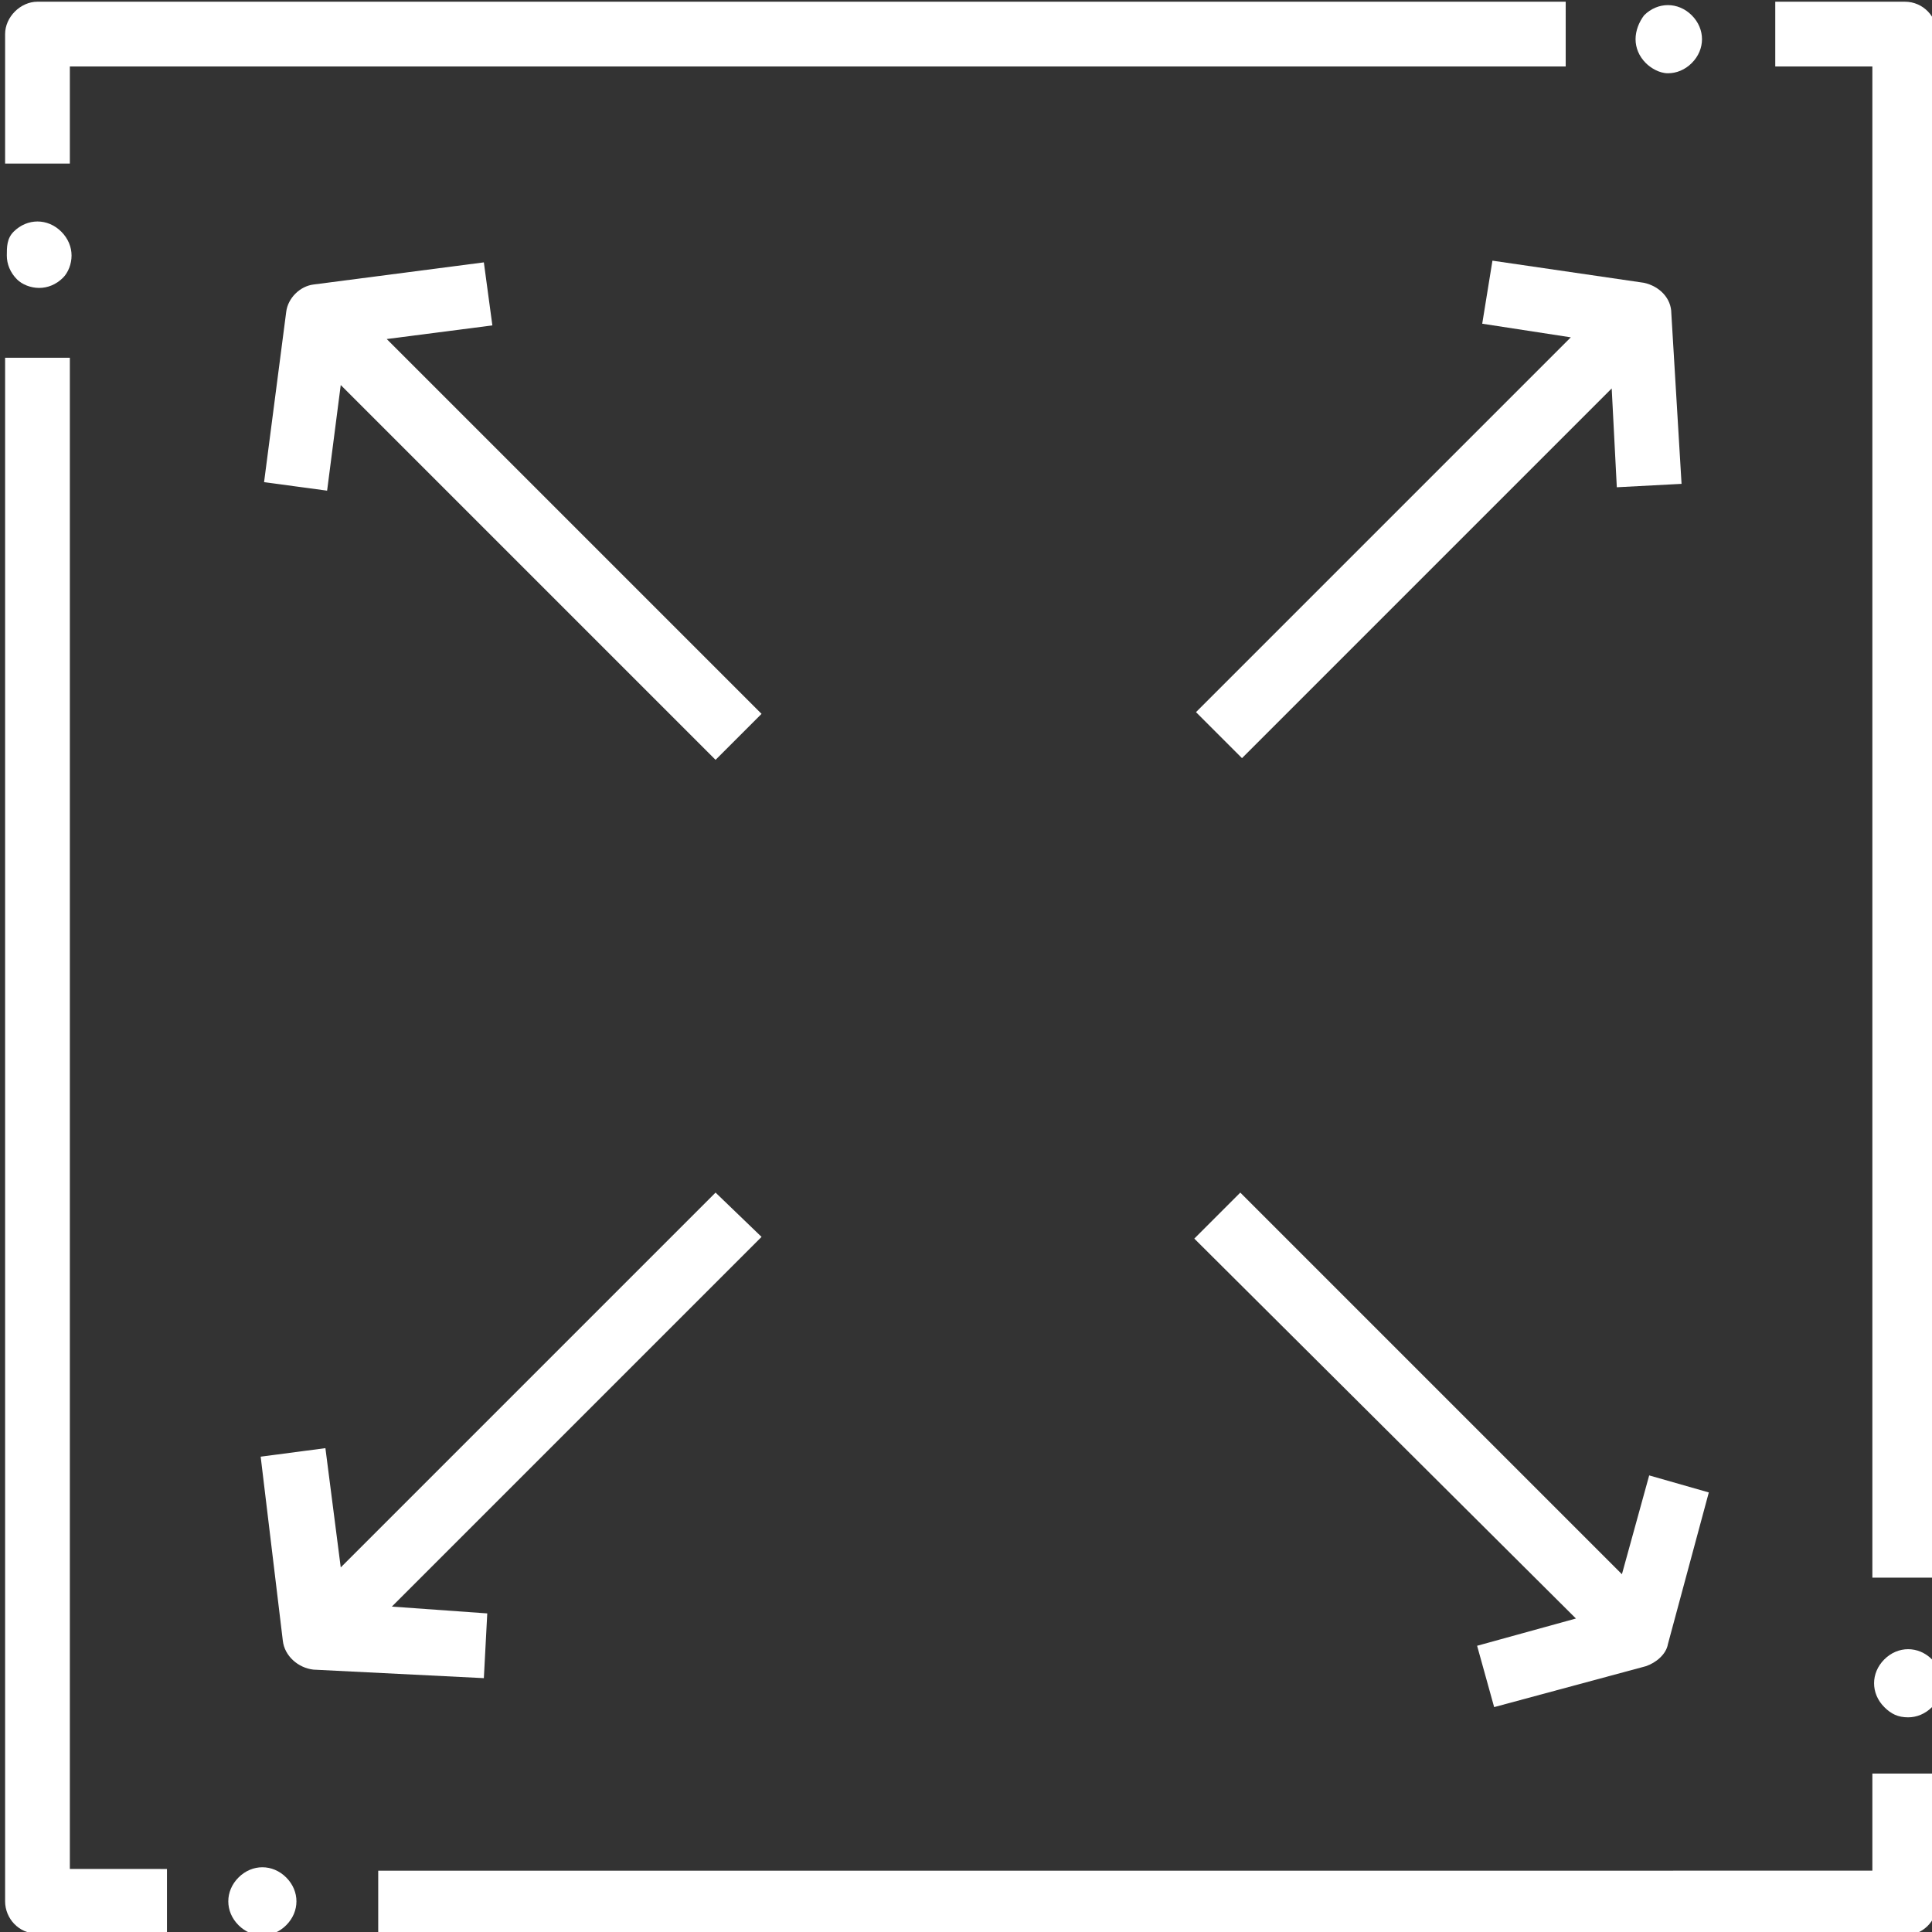
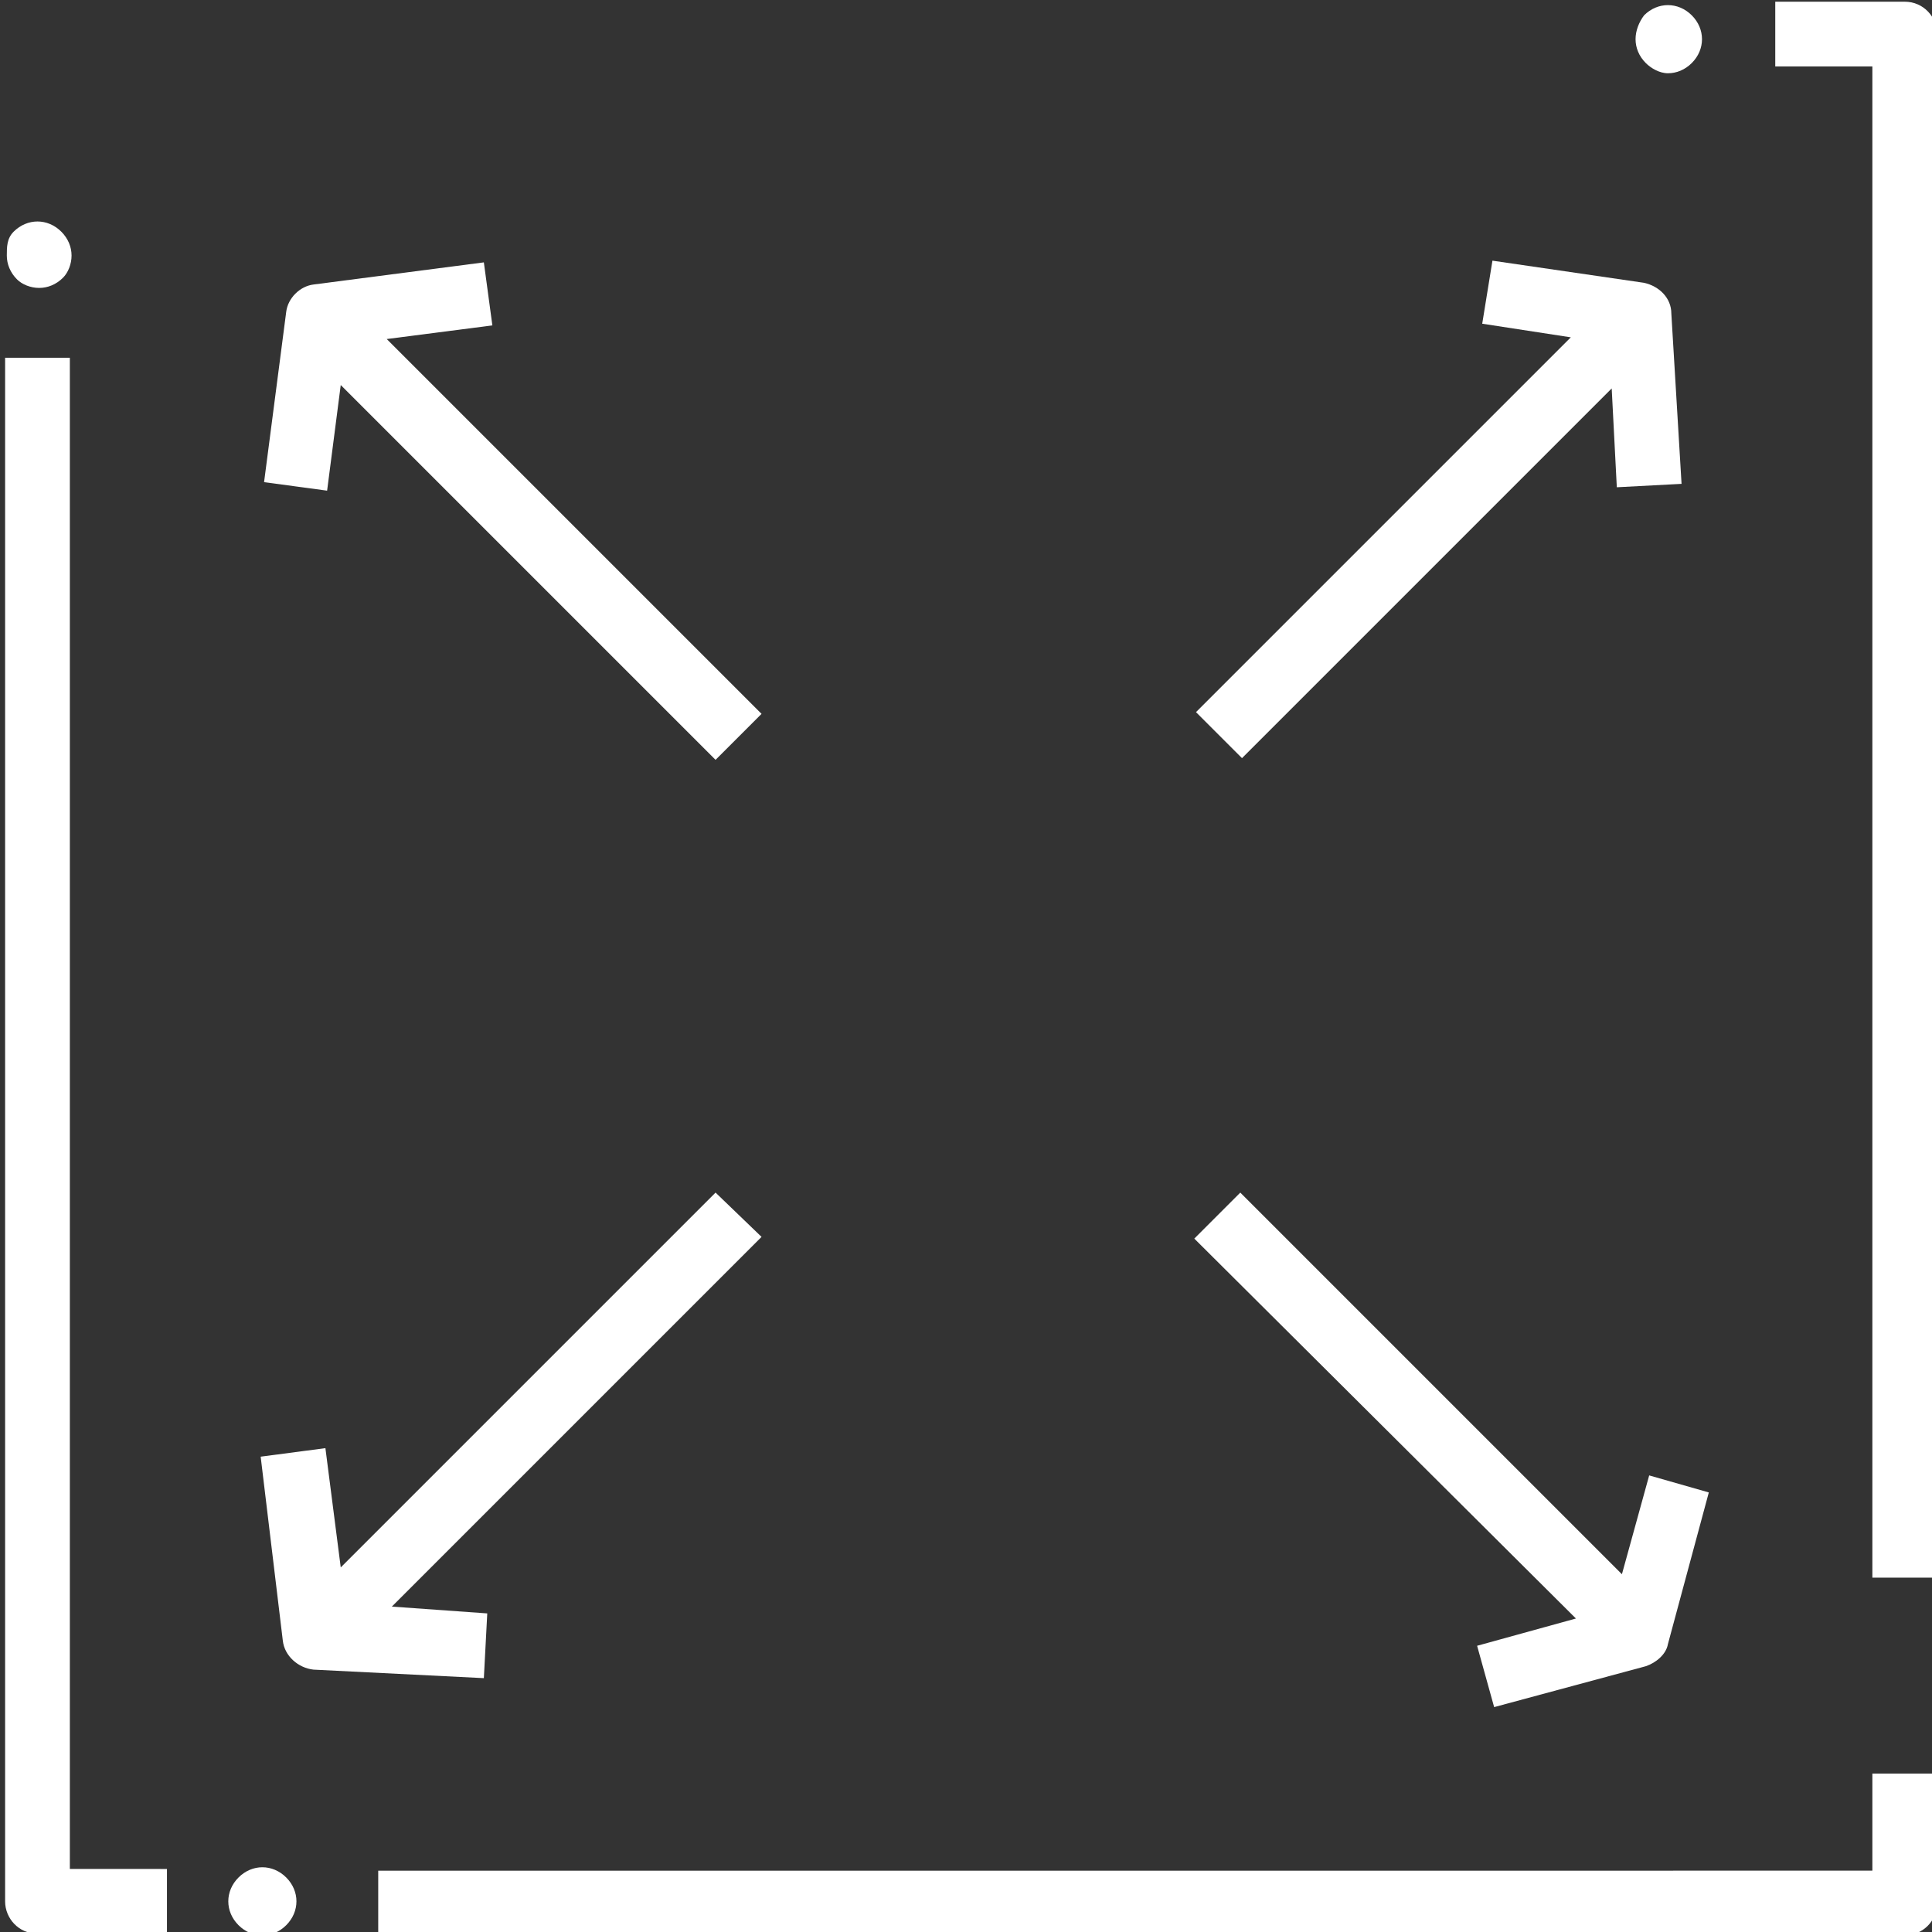
<svg xmlns="http://www.w3.org/2000/svg" version="1.1" id="Capa_1" x="0px" y="0px" viewBox="0 0 113.4 113.4" style="enable-background:new 0 0 113.4 113.4;" xml:space="preserve">
  <rect x="0" y="0" width="113.4" height="113.4" fill="#333333" stroke="none" />
  <style type="text/css">
	.st0{fill:#FFFFFF;}
</style>
  <g>
    <g>
      <g>
        <path class="st0" d="M98.1,18.4c0-0.9-0.7-1.6-1.6-1.8l-8.9-1.3L87,19l5.2,0.8l-22,22l2.7,2.7l21.7-21.7l0.3,5.8l3.8-0.2     L98.1,18.4z" />
      </g>
    </g>
    <g>
      <g>
        <path class="st0" d="M44.7,72.6L42,70L20,92l-0.9-7l-3.8,0.5l1.3,10.8c0.1,0.9,0.9,1.6,1.8,1.7l10,0.5l0.2-3.8L23,94.3L44.7,72.6     z" />
      </g>
    </g>
    <g>
      <g>
        <path class="st0" d="M96.8,86.6l-1.6,5.8L72.8,70l-2.7,2.7L92.5,95l-5.8,1.6l1,3.6l8.9-2.4c0.6-0.2,1.2-0.7,1.3-1.3l2.4-8.9     L96.8,86.6z" />
      </g>
    </g>
    <g>
      <g>
        <path class="st0" d="M22.7,19.9l6.2-0.8l-0.5-3.7l-10,1.3c-0.8,0.1-1.5,0.8-1.6,1.6l-1.3,10l3.7,0.5l0.8-6.2l22,22l2.7-2.7     L22.7,19.9z" />
      </g>
    </g>
    <g>
      <g>
-         <path class="st0" d="M2.2,0.1C1.2,0.1,0.3,1,0.3,2l0,0v7.6h3.8V3.9h87.8V0.1H2.2z" />
-       </g>
+         </g>
    </g>
    <g>
      <g>
        <path class="st0" d="M4.1,109.8V21H0.3v90.6c0,1,0.8,1.9,1.9,1.9l0,0h7.6v-3.8H4.1V109.8z" />
      </g>
    </g>
    <g>
      <g>
        <path class="st0" d="M109.9,104.1v5.7H22.2v3.8h89.6c1,0,1.9-0.8,1.9-1.9l0,0v-7.6H109.9z" />
      </g>
    </g>
    <g>
      <g>
        <path class="st0" d="M111.8,0.1L111.8,0.1h-7.6v3.8h5.7v88.7h3.8V2C113.7,1,112.9,0.1,111.8,0.1z" />
      </g>
    </g>
    <path id="XMLID_40_" class="st0" d="M97.9,4.3c0.5,0,1-0.2,1.4-0.6s0.6-0.9,0.6-1.4s-0.2-1-0.6-1.4s-0.9-0.6-1.4-0.6   s-1,0.2-1.4,0.6C96.2,1.3,96,1.8,96,2.3s0.2,1,0.6,1.4C96.9,4,97.4,4.3,97.9,4.3z" />
    <path id="XMLID_41_" class="st0" d="M15.4,113.6c0.5,0,1-0.2,1.4-0.6s0.6-0.9,0.6-1.4s-0.2-1-0.6-1.4s-0.9-0.6-1.4-0.6   s-1,0.2-1.4,0.6s-0.6,0.9-0.6,1.4s0.2,1,0.6,1.4C14.4,113.4,14.9,113.6,15.4,113.6z" />
    <path id="XMLID_42_" class="st0" d="M2.3,16.9c0.5,0,1-0.2,1.4-0.6C4,16,4.2,15.5,4.2,15S4,14,3.6,13.6S2.7,13,2.2,13   s-1,0.2-1.4,0.6S0.4,14.5,0.4,15s0.2,1,0.6,1.4C1.3,16.7,1.8,16.9,2.3,16.9z" />
-     <path id="XMLID_43_" class="st0" d="M112,100.8c0.5,0,1-0.2,1.4-0.6s0.6-0.9,0.6-1.4s-0.2-1-0.6-1.4s-0.9-0.6-1.4-0.6   s-1,0.2-1.4,0.6s-0.6,0.9-0.6,1.4s0.2,1,0.6,1.4C111,100.6,111.4,100.8,112,100.8z" />
  </g>
</svg>